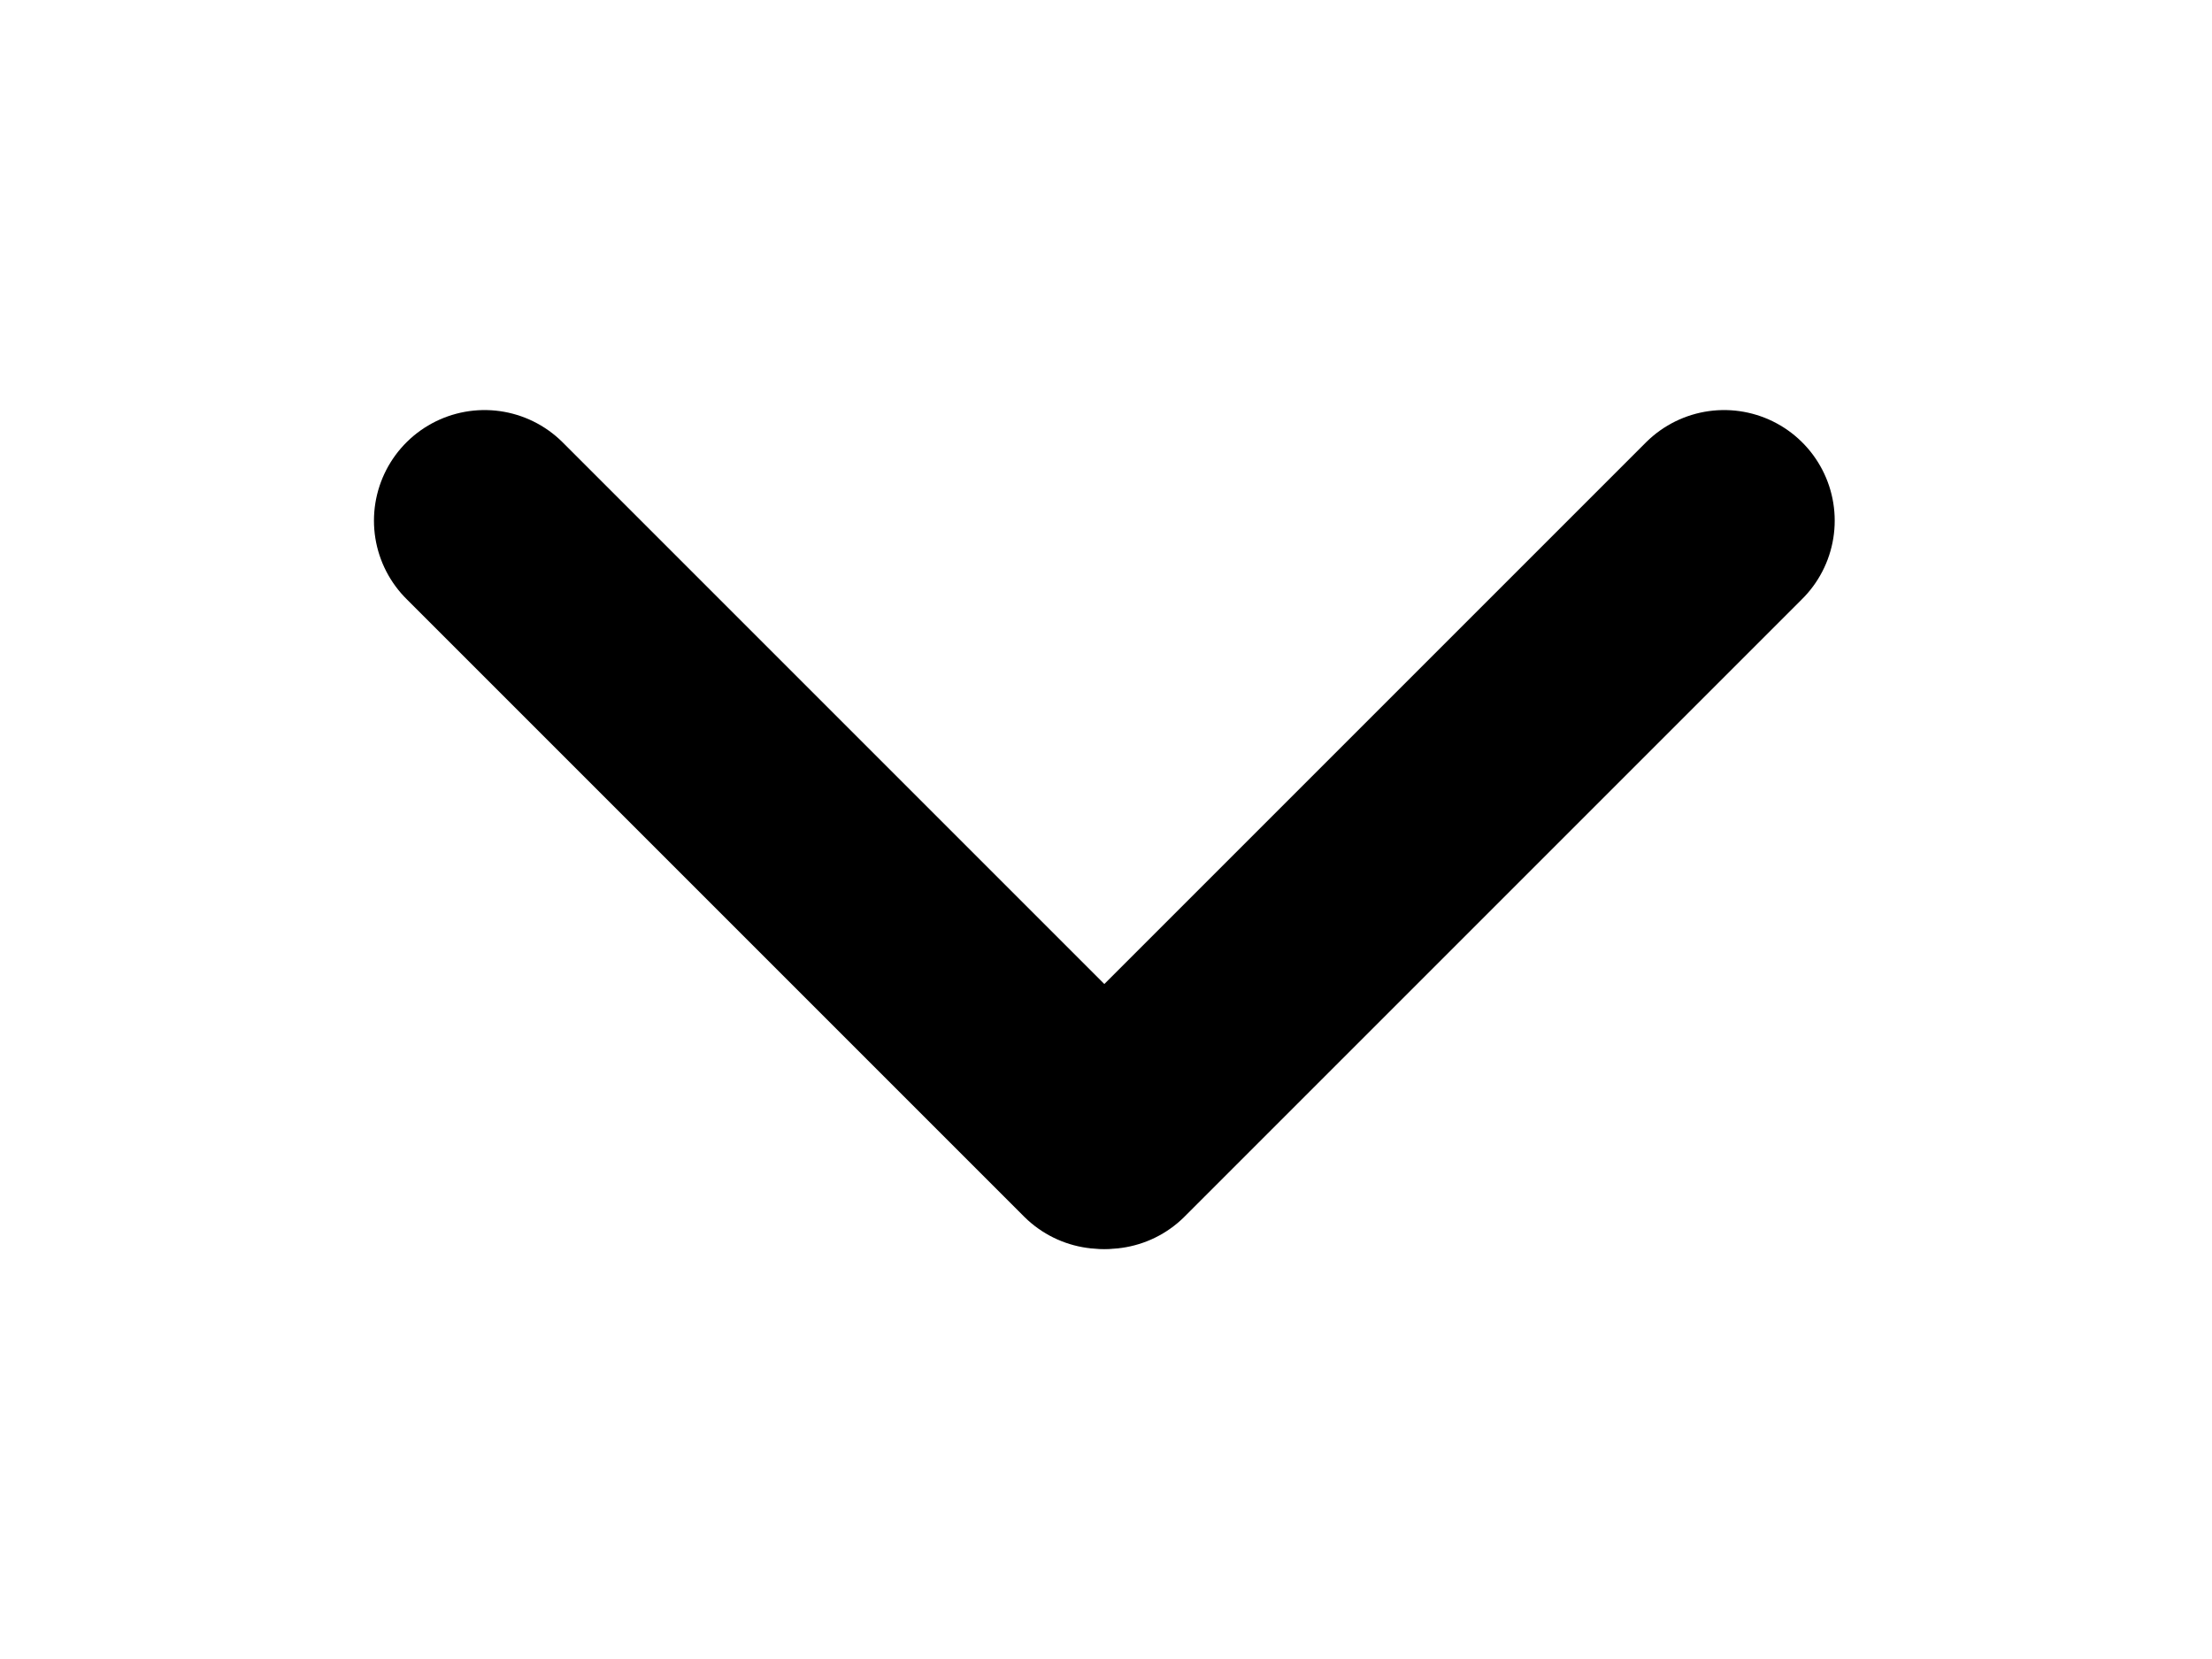
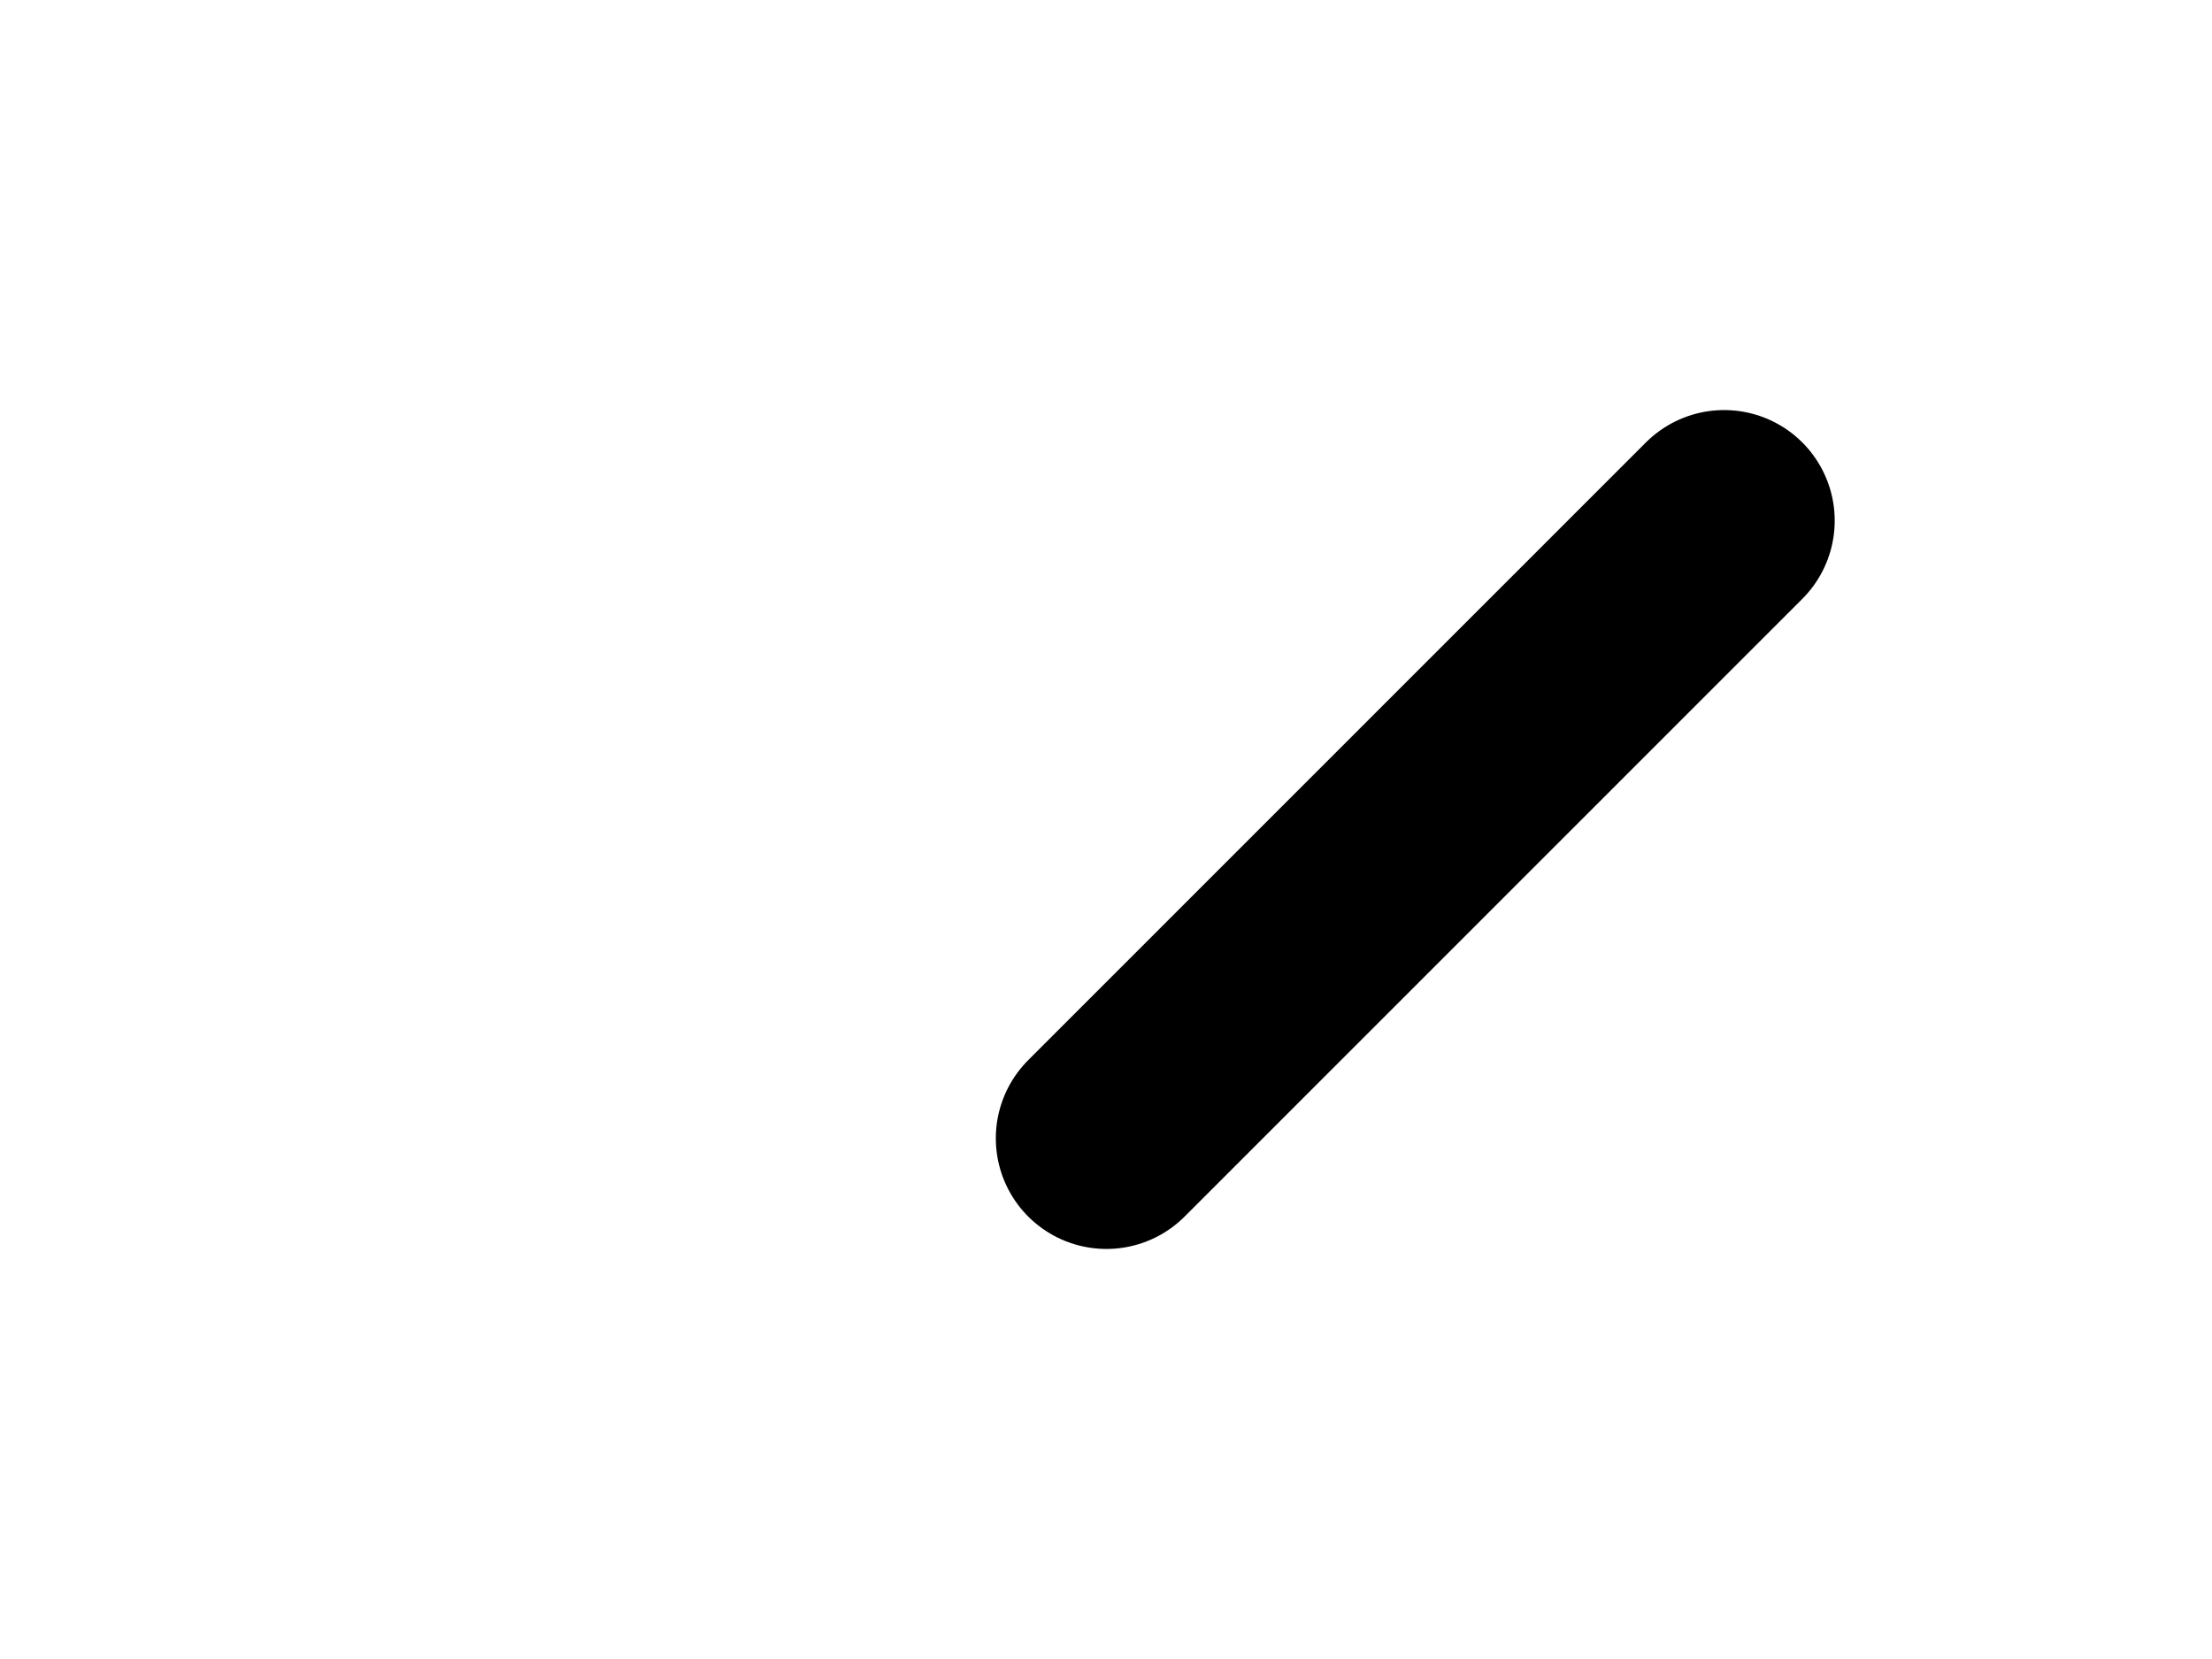
<svg xmlns="http://www.w3.org/2000/svg" width="40" height="30" version="1.1" viewBox="0 0 10.6 7.94">
  <g transform="translate(.762)" fill-opacity="0" stroke="#000" stroke-dashoffset="7.2" stroke-linecap="round" stroke-width="1.06">
-     <path d="m1.56 2.49 2.96 2.96" />
    <path d="m7.5 2.49-2.96 2.96" />
  </g>
</svg>